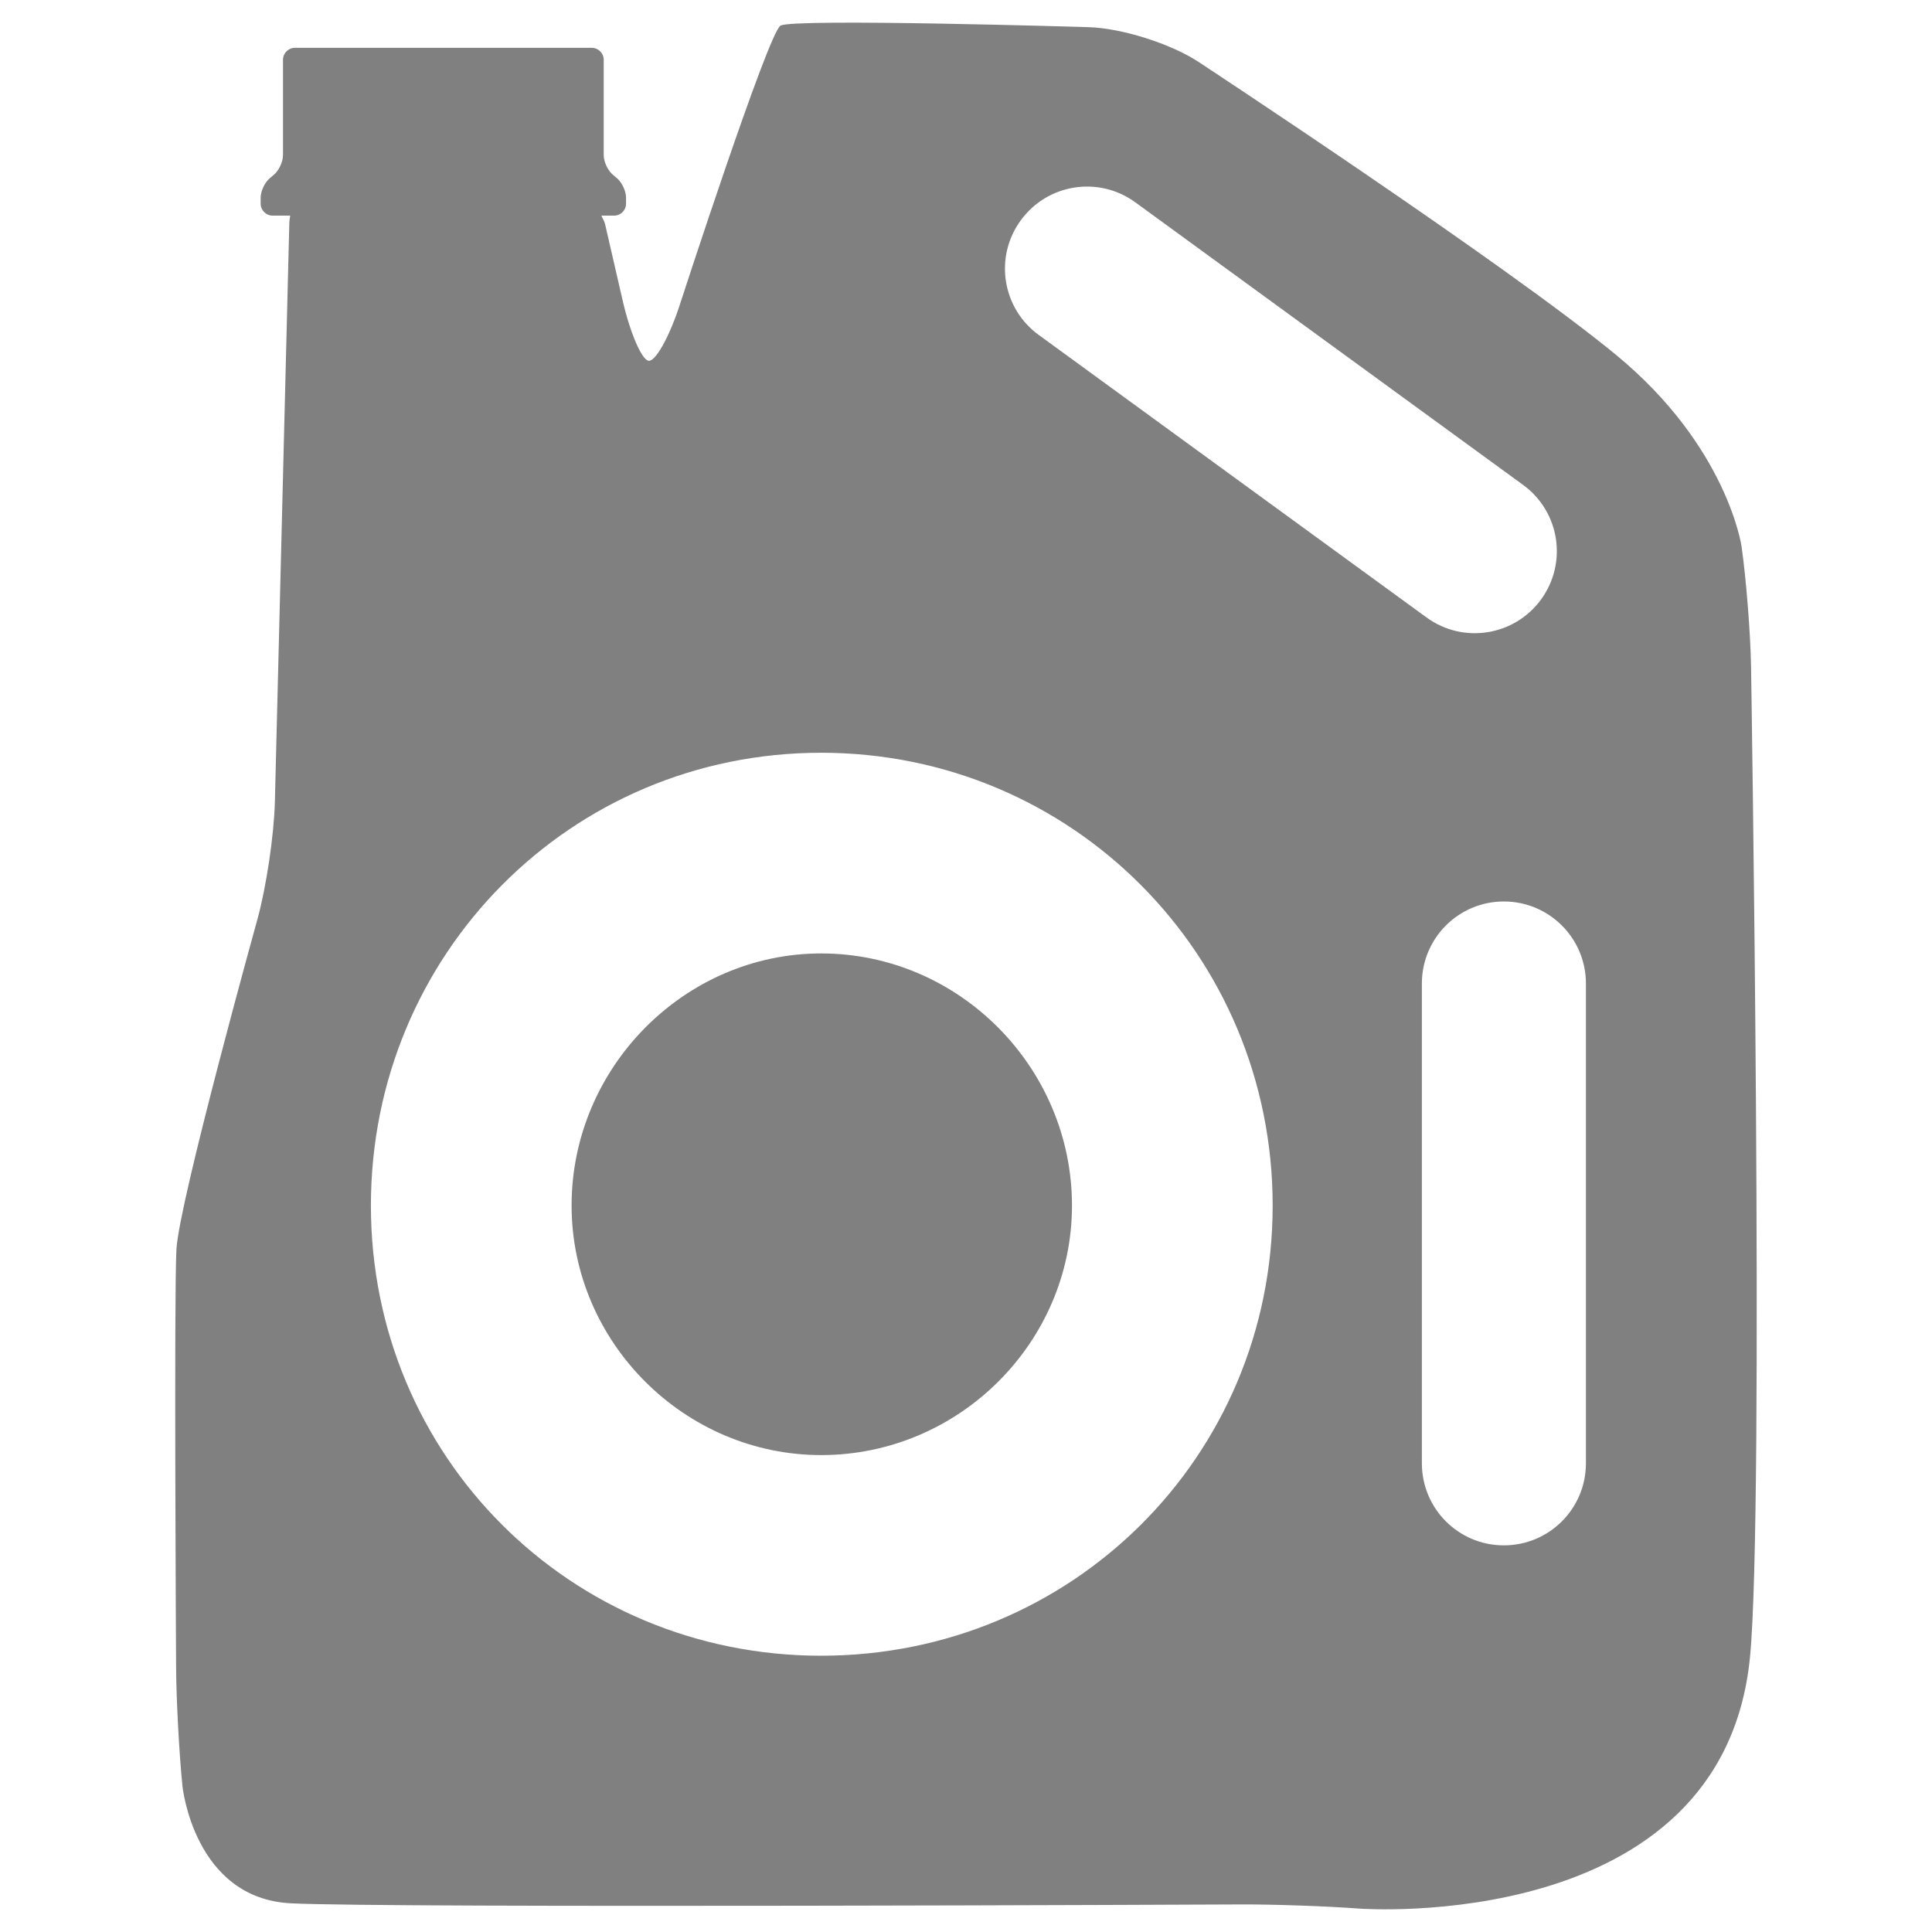
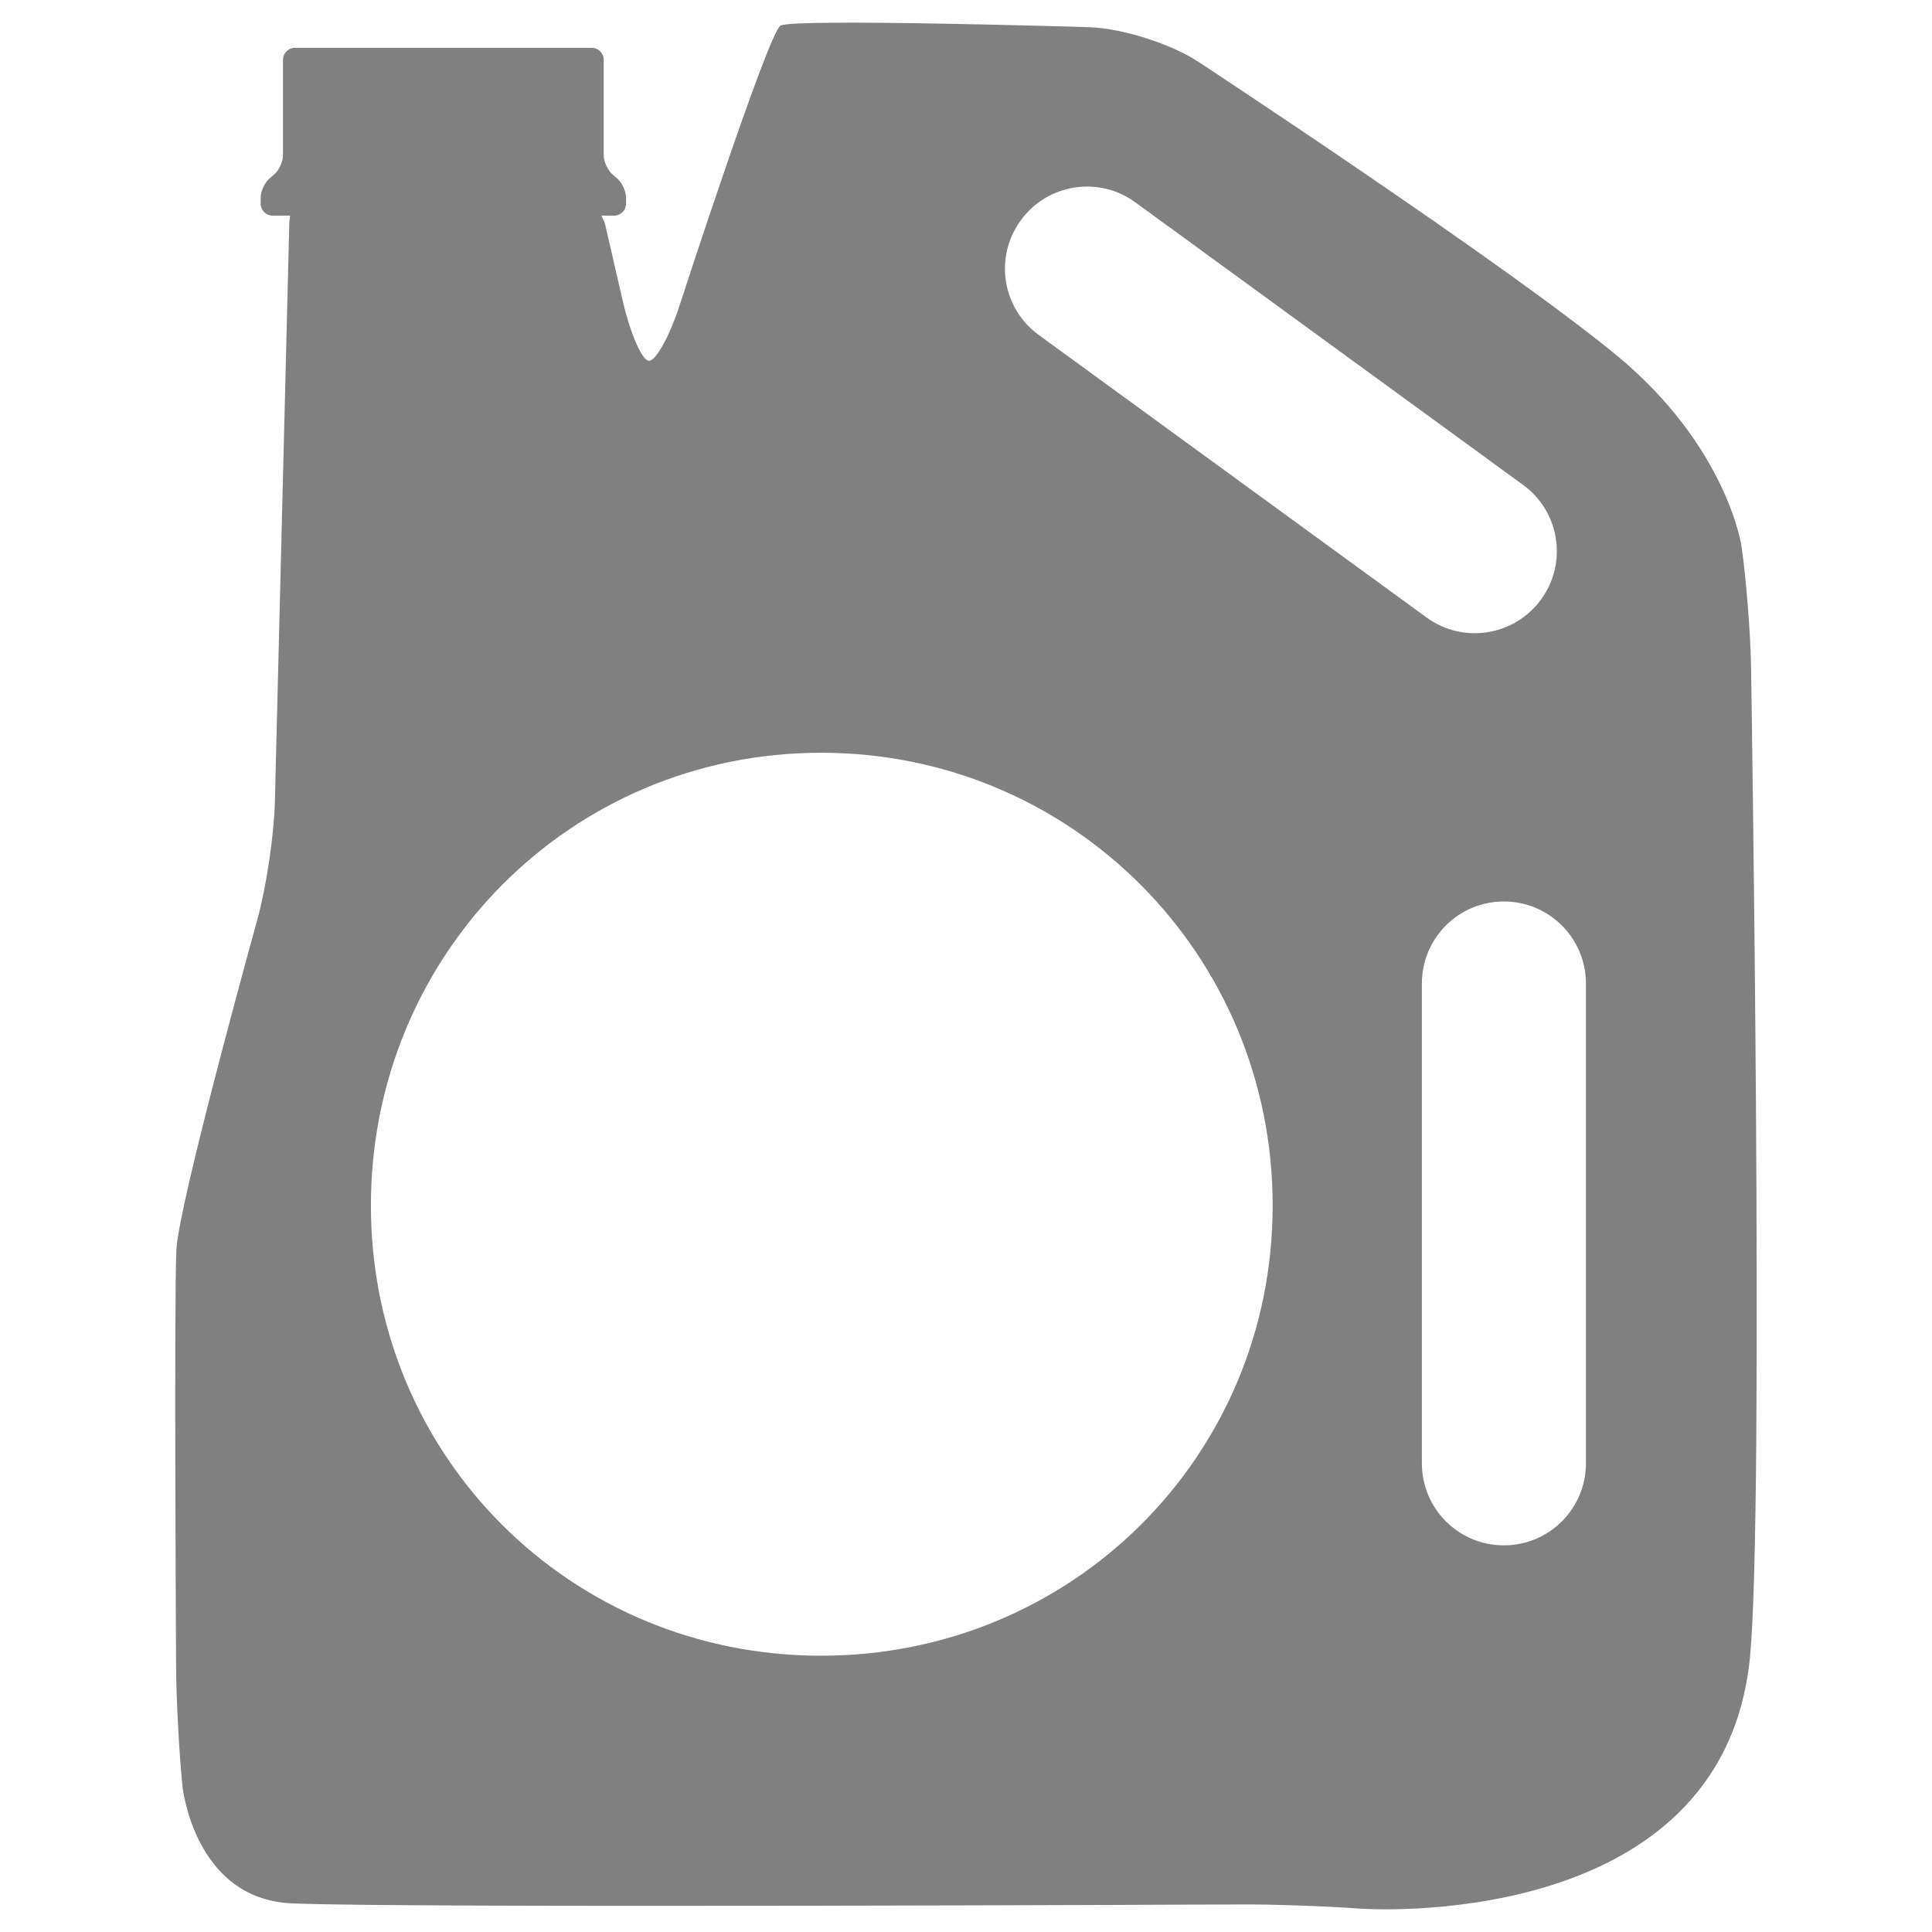
<svg xmlns="http://www.w3.org/2000/svg" width="100%" height="100%" viewBox="0 0 48 48" version="1.1" xml:space="preserve" style="fill-rule:evenodd;clip-rule:evenodd;stroke-linejoin:round;stroke-miterlimit:2;">
  <g id="oil">
-     <path d="M20.402,23.688c-3.396,0 -6.201,2.835 -6.201,6.263c0,3.397 2.805,6.2 6.201,6.2c3.428,0 6.231,-2.803 6.231,-6.2c0,-3.428 -2.803,-6.263 -6.231,-6.263" style="fill:#808080;fill-rule:nonzero;" />
    <path d="M39.402,36.355c0,1.127 -0.912,2.039 -2.039,2.039c-1.127,0 -2.037,-0.912 -2.037,-2.039l0,-11.919c0,-1.126 0.91,-2.039 2.037,-2.039c1.127,0 2.039,0.913 2.039,2.039l0,11.919Zm-13.596,-28.034c-0.91,-0.662 -1.111,-1.937 -0.445,-2.847c0.662,-0.91 1.936,-1.111 2.846,-0.447l9.633,7.02c0.912,0.663 1.111,1.936 0.447,2.847c-0.664,0.91 -1.938,1.11 -2.846,0.446l-9.635,-7.019Zm-5.405,32.815c-6.231,0 -11.186,-4.954 -11.186,-11.185c0,-6.232 4.955,-11.249 11.186,-11.249c6.231,0 11.218,5.017 11.218,11.249c0,6.231 -4.987,11.185 -11.218,11.185m23.103,-24.606c-0.016,-0.815 -0.12,-2.142 -0.235,-2.95c0,0 -0.347,-2.485 -3.127,-4.77c-2.779,-2.285 -10.371,-7.276 -10.371,-7.276c-0.682,-0.449 -1.906,-0.835 -2.721,-0.859c0,0 -7.35,-0.224 -7.659,-0.038c-0.309,0.185 -2.506,6.948 -2.506,6.948c-0.252,0.776 -0.597,1.396 -0.767,1.379c-0.17,-0.016 -0.458,-0.68 -0.643,-1.475l-0.444,-1.928c-0.017,-0.072 -0.063,-0.135 -0.089,-0.204l0.316,0c0.163,0 0.296,-0.133 0.296,-0.297l0,-0.147c0,-0.164 -0.102,-0.383 -0.227,-0.486l-0.1,-0.085c-0.126,-0.104 -0.228,-0.323 -0.228,-0.486l0,-2.371c0,-0.164 -0.134,-0.297 -0.297,-0.297l-7.374,0c-0.163,0 -0.297,0.133 -0.297,0.297l0,2.371c0,0.163 -0.102,0.382 -0.227,0.486l-0.1,0.085c-0.126,0.103 -0.228,0.322 -0.228,0.486l0,0.147c0,0.164 0.133,0.297 0.297,0.297l0.437,0c-0.008,0.06 -0.021,0.118 -0.022,0.179l-0.359,14.392c-0.02,0.815 -0.215,2.123 -0.433,2.909c0,0 -1.952,7.035 -2.013,8.207c-0.061,1.173 -0.008,10.376 -0.008,10.376c0.005,0.815 0.076,2.145 0.158,2.957c0,0 0.283,2.787 2.692,2.91c2.408,0.124 23.593,0.028 23.593,0.028c0.814,-0.004 2.148,0.043 2.961,0.104c0,0 9.019,0.671 9.699,-6.247c0.361,-3.689 0.026,-24.642 0.026,-24.642" style="fill:#808080;fill-rule:nonzero;" />
  </g>
</svg>